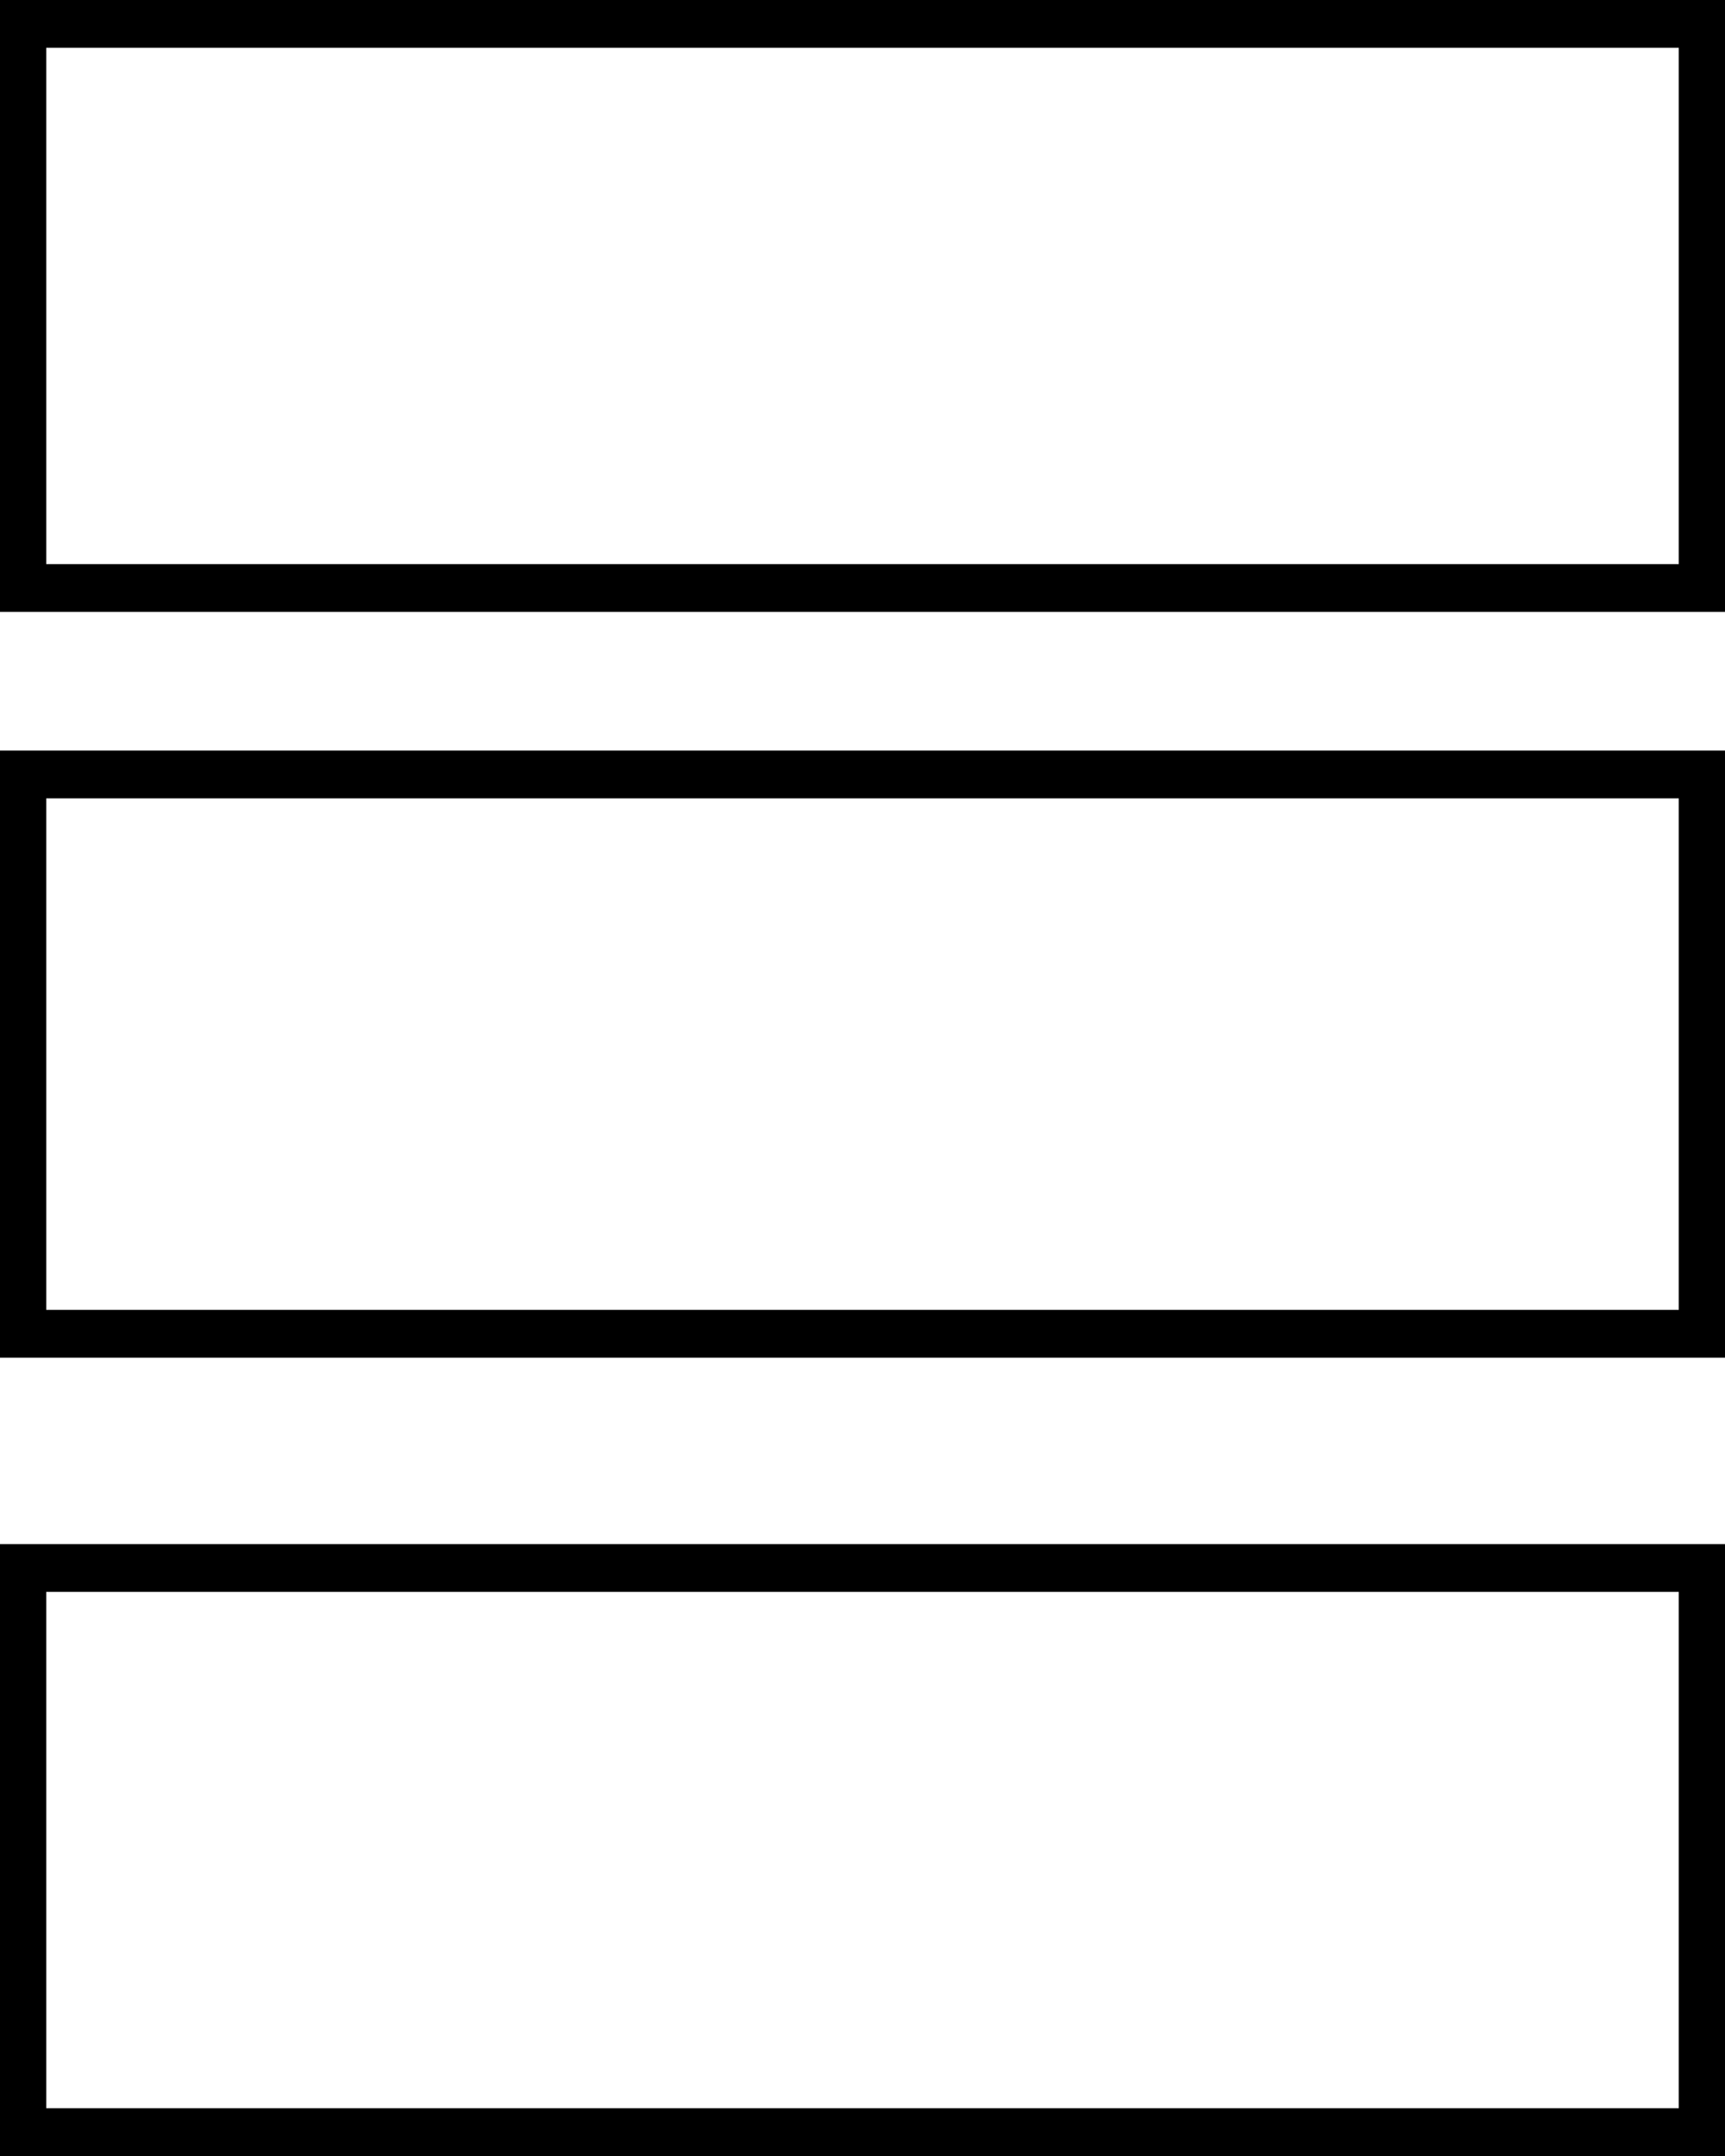
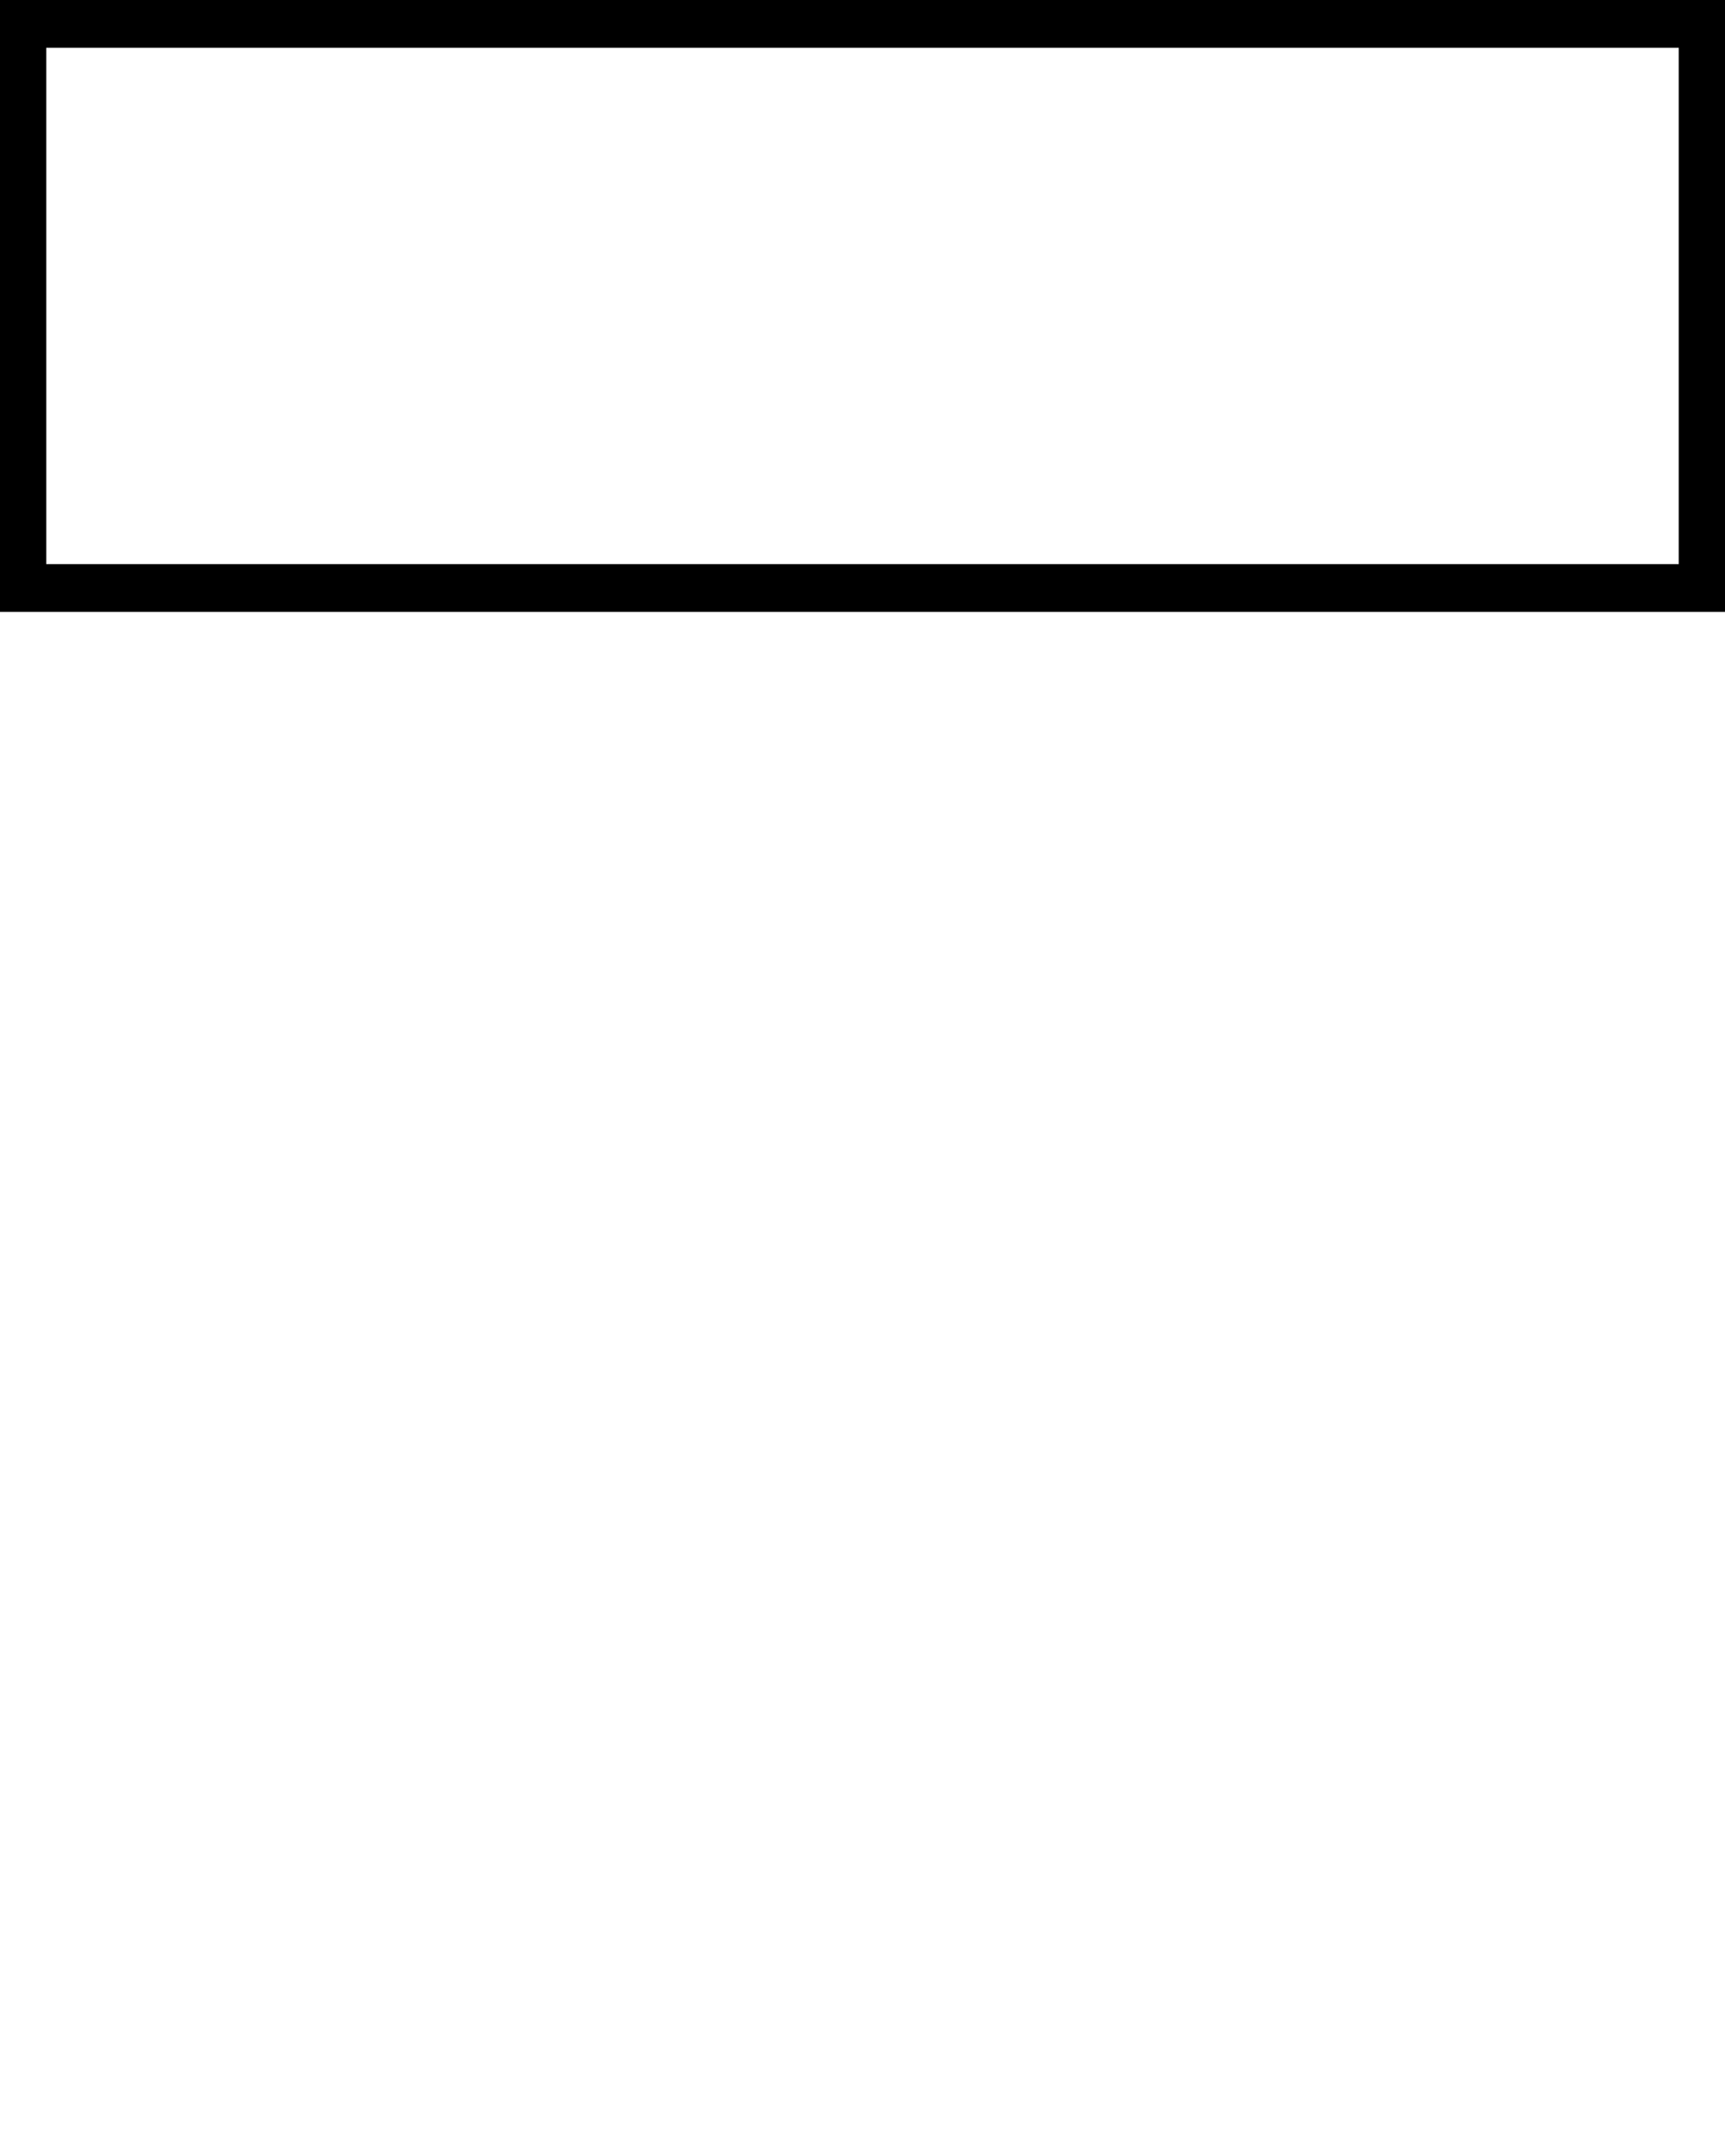
<svg xmlns="http://www.w3.org/2000/svg" width="32" height="40" viewBox="0 0 32 40" fill="none">
  <path d="M32 11.352H0V0H32V11.352ZM0.858 10.466H31.142V0.887H0.858V10.466Z" fill="black" />
-   <path d="M32 25.189H0V13.925H32V25.189ZM0.858 24.302H31.142V14.812H0.858V24.302Z" fill="black" />
-   <path d="M32 40H0V28.648H32V40ZM0.858 39.113H31.142V29.534H0.858V39.113Z" fill="black" />
</svg>